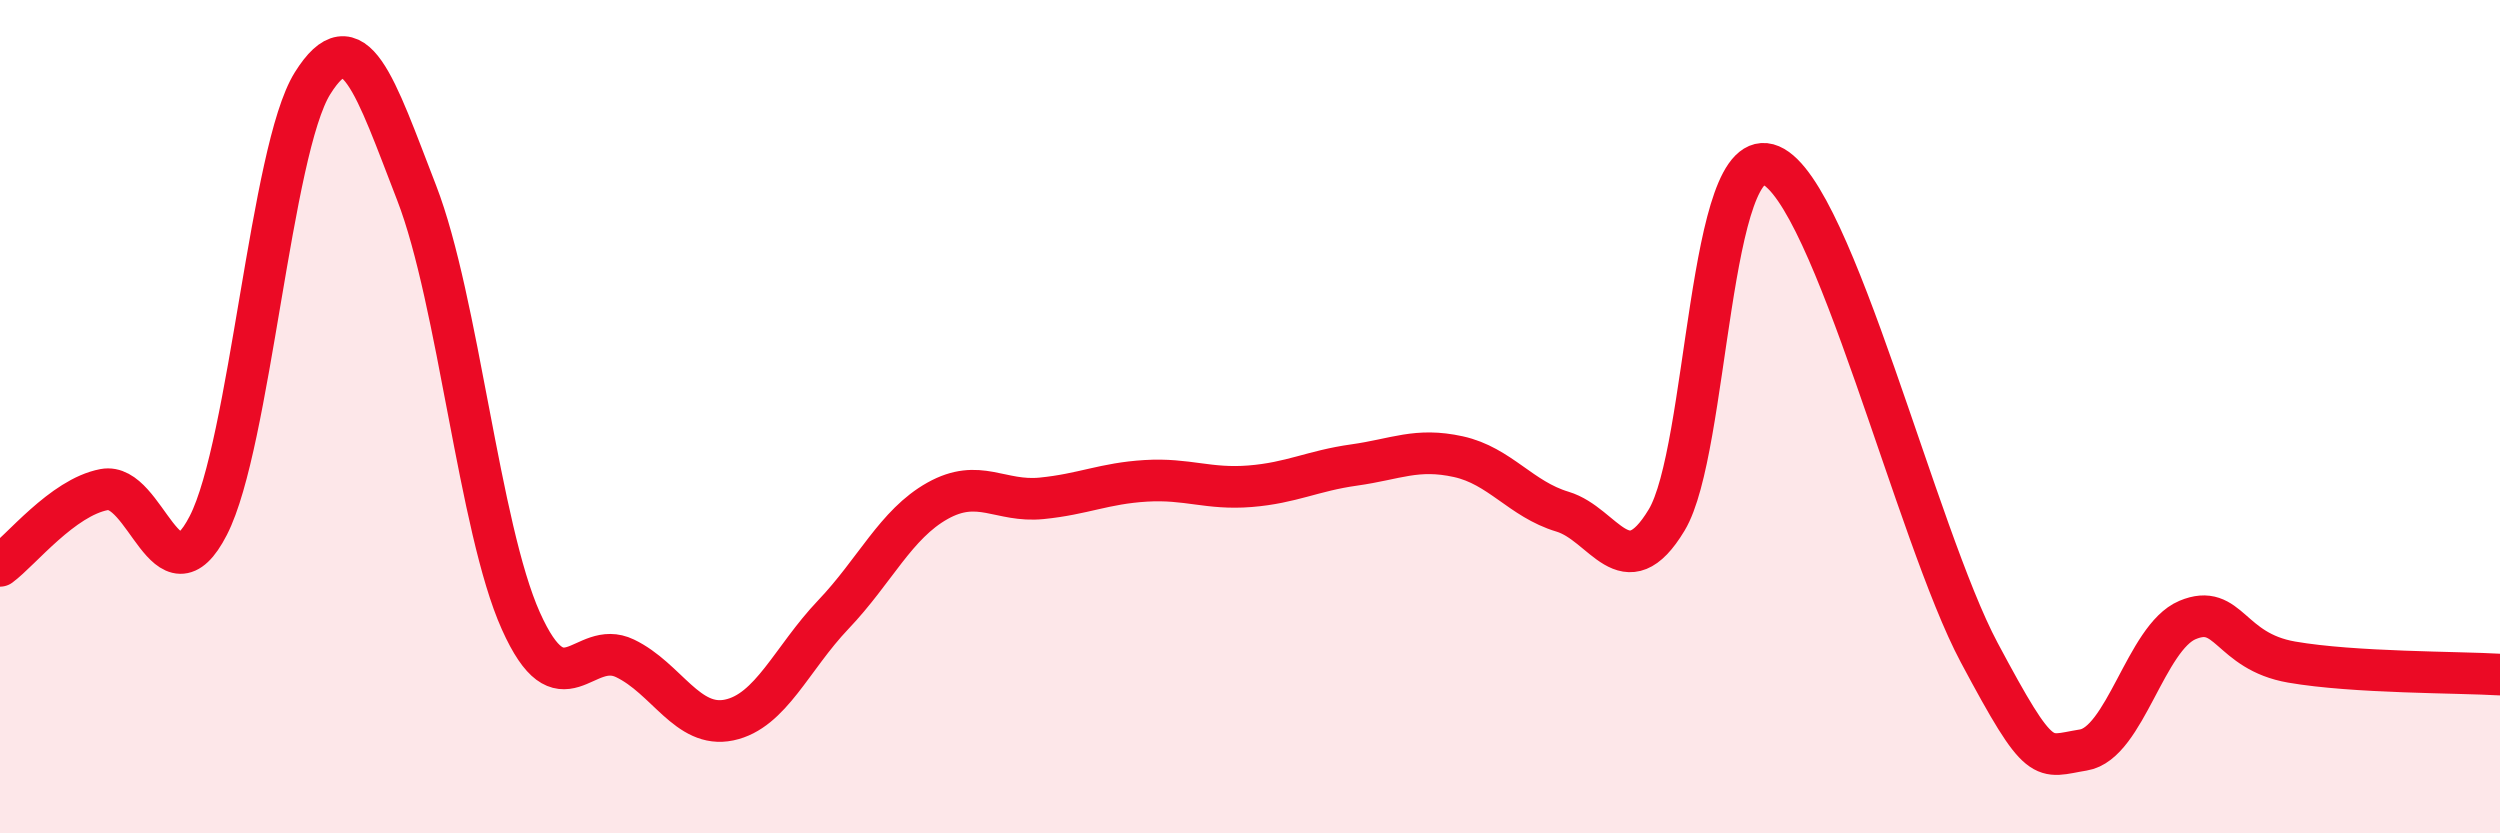
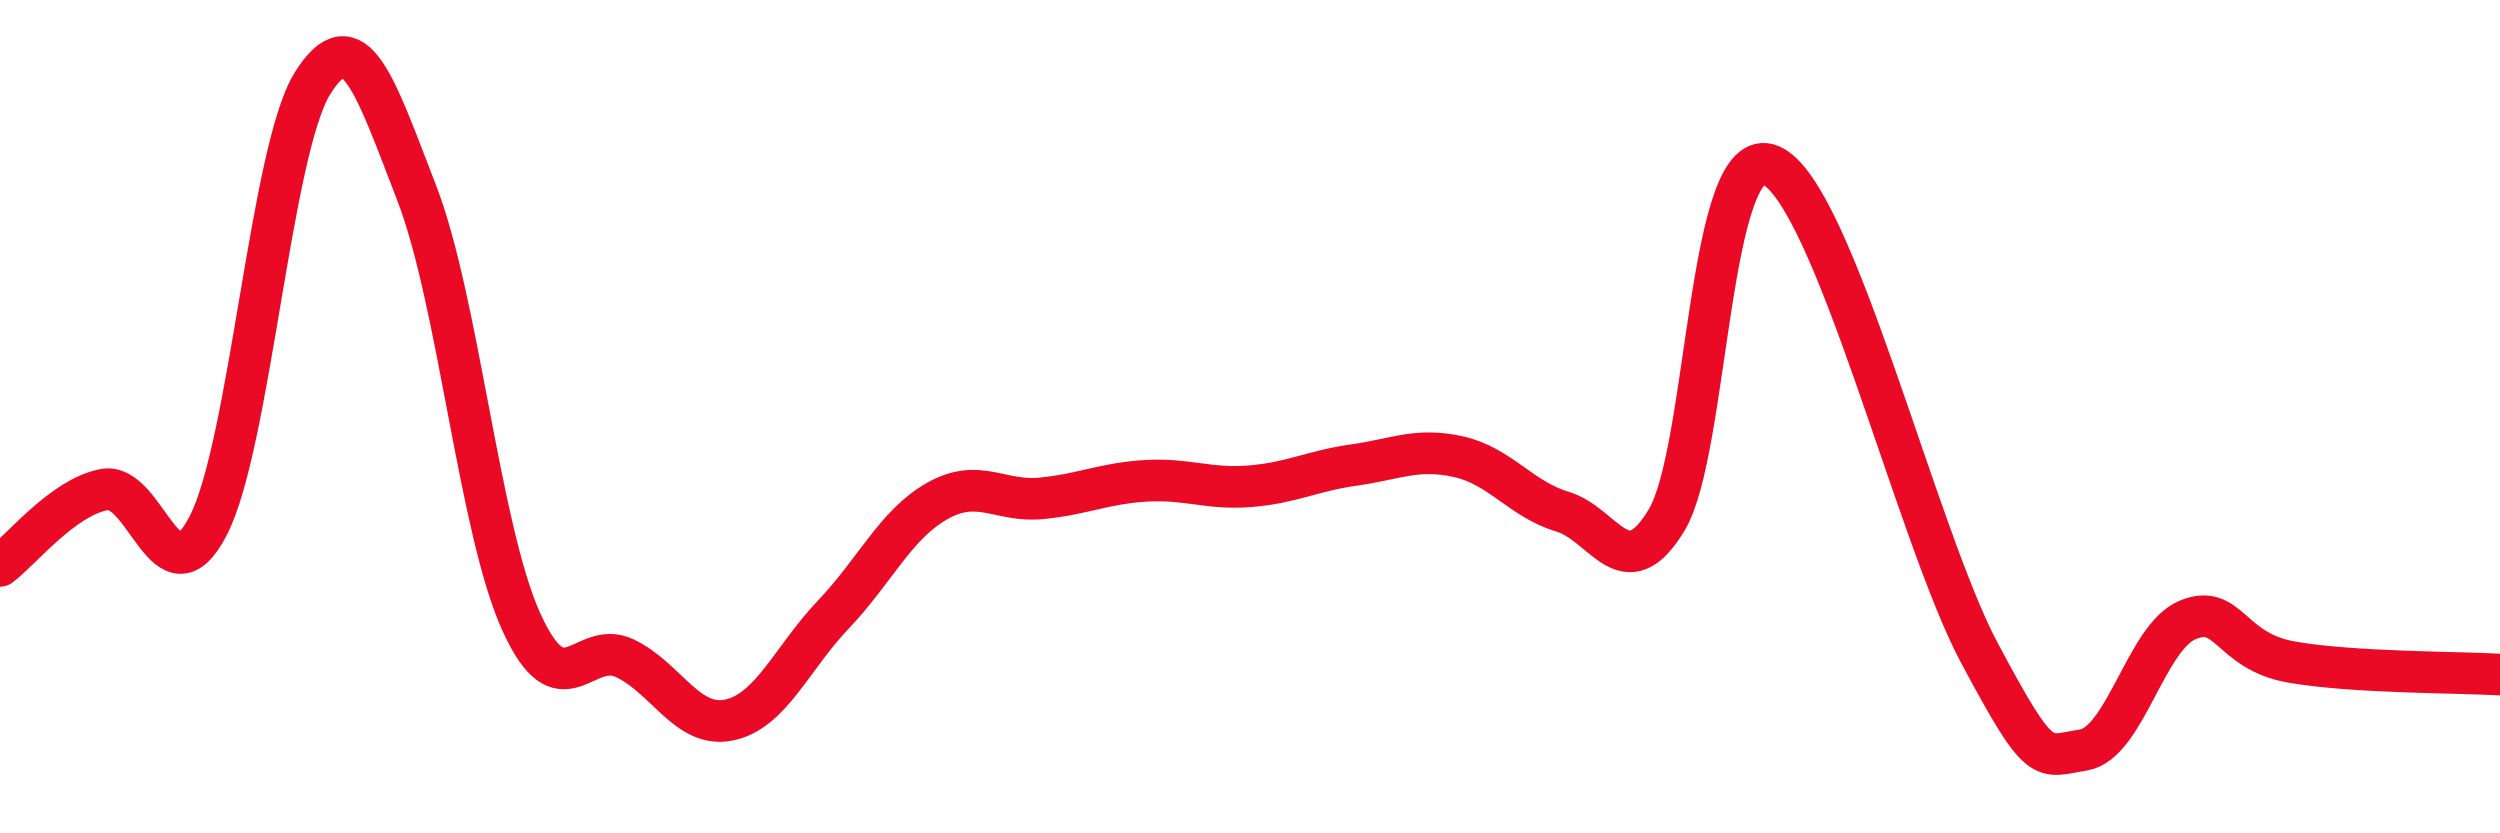
<svg xmlns="http://www.w3.org/2000/svg" width="60" height="20" viewBox="0 0 60 20">
-   <path d="M 0,13.58 C 0.5,13.21 1.5,11.94 2.5,11.75 C 3.5,11.56 4,14.56 5,12.61 C 6,10.66 6.5,3.6 7.5,2 C 8.5,0.4 9,2.05 10,4.63 C 11,7.21 11.5,12.67 12.5,14.9 C 13.5,17.13 14,15.32 15,15.8 C 16,16.28 16.5,17.49 17.5,17.28 C 18.5,17.07 19,15.8 20,14.75 C 21,13.7 21.5,12.58 22.5,12.02 C 23.5,11.46 24,12.06 25,11.96 C 26,11.86 26.5,11.6 27.5,11.54 C 28.5,11.48 29,11.75 30,11.67 C 31,11.59 31.5,11.3 32.5,11.16 C 33.5,11.02 34,10.74 35,10.96 C 36,11.18 36.5,11.98 37.5,12.28 C 38.5,12.58 39,14.14 40,12.48 C 41,10.82 41,3.33 42.5,3.97 C 44,4.61 46,12.85 47.5,15.66 C 49,18.47 49,18.16 50,18 C 51,17.84 51.5,15.3 52.5,14.88 C 53.5,14.46 53.5,15.63 55,15.89 C 56.5,16.15 59,16.13 60,16.19L60 20L0 20Z" fill="#EB0A25" opacity="0.1" stroke-linecap="round" stroke-linejoin="round" />
  <path d="M 0,13.58 C 0.5,13.21 1.5,11.94 2.5,11.75 C 3.5,11.56 4,14.56 5,12.61 C 6,10.66 6.5,3.6 7.5,2 C 8.5,0.4 9,2.05 10,4.63 C 11,7.21 11.5,12.67 12.5,14.9 C 13.5,17.13 14,15.32 15,15.8 C 16,16.28 16.5,17.49 17.5,17.28 C 18.5,17.07 19,15.8 20,14.75 C 21,13.7 21.5,12.58 22.5,12.02 C 23.5,11.46 24,12.06 25,11.96 C 26,11.86 26.5,11.6 27.5,11.54 C 28.5,11.48 29,11.75 30,11.67 C 31,11.59 31.5,11.3 32.5,11.16 C 33.5,11.02 34,10.74 35,10.96 C 36,11.18 36.5,11.98 37.5,12.28 C 38.5,12.58 39,14.14 40,12.48 C 41,10.82 41,3.33 42.5,3.97 C 44,4.61 46,12.85 47.5,15.66 C 49,18.47 49,18.16 50,18 C 51,17.84 51.5,15.3 52.5,14.88 C 53.5,14.46 53.5,15.63 55,15.89 C 56.5,16.15 59,16.13 60,16.19" stroke="#EB0A25" stroke-width="1" fill="none" stroke-linecap="round" stroke-linejoin="round" />
</svg>